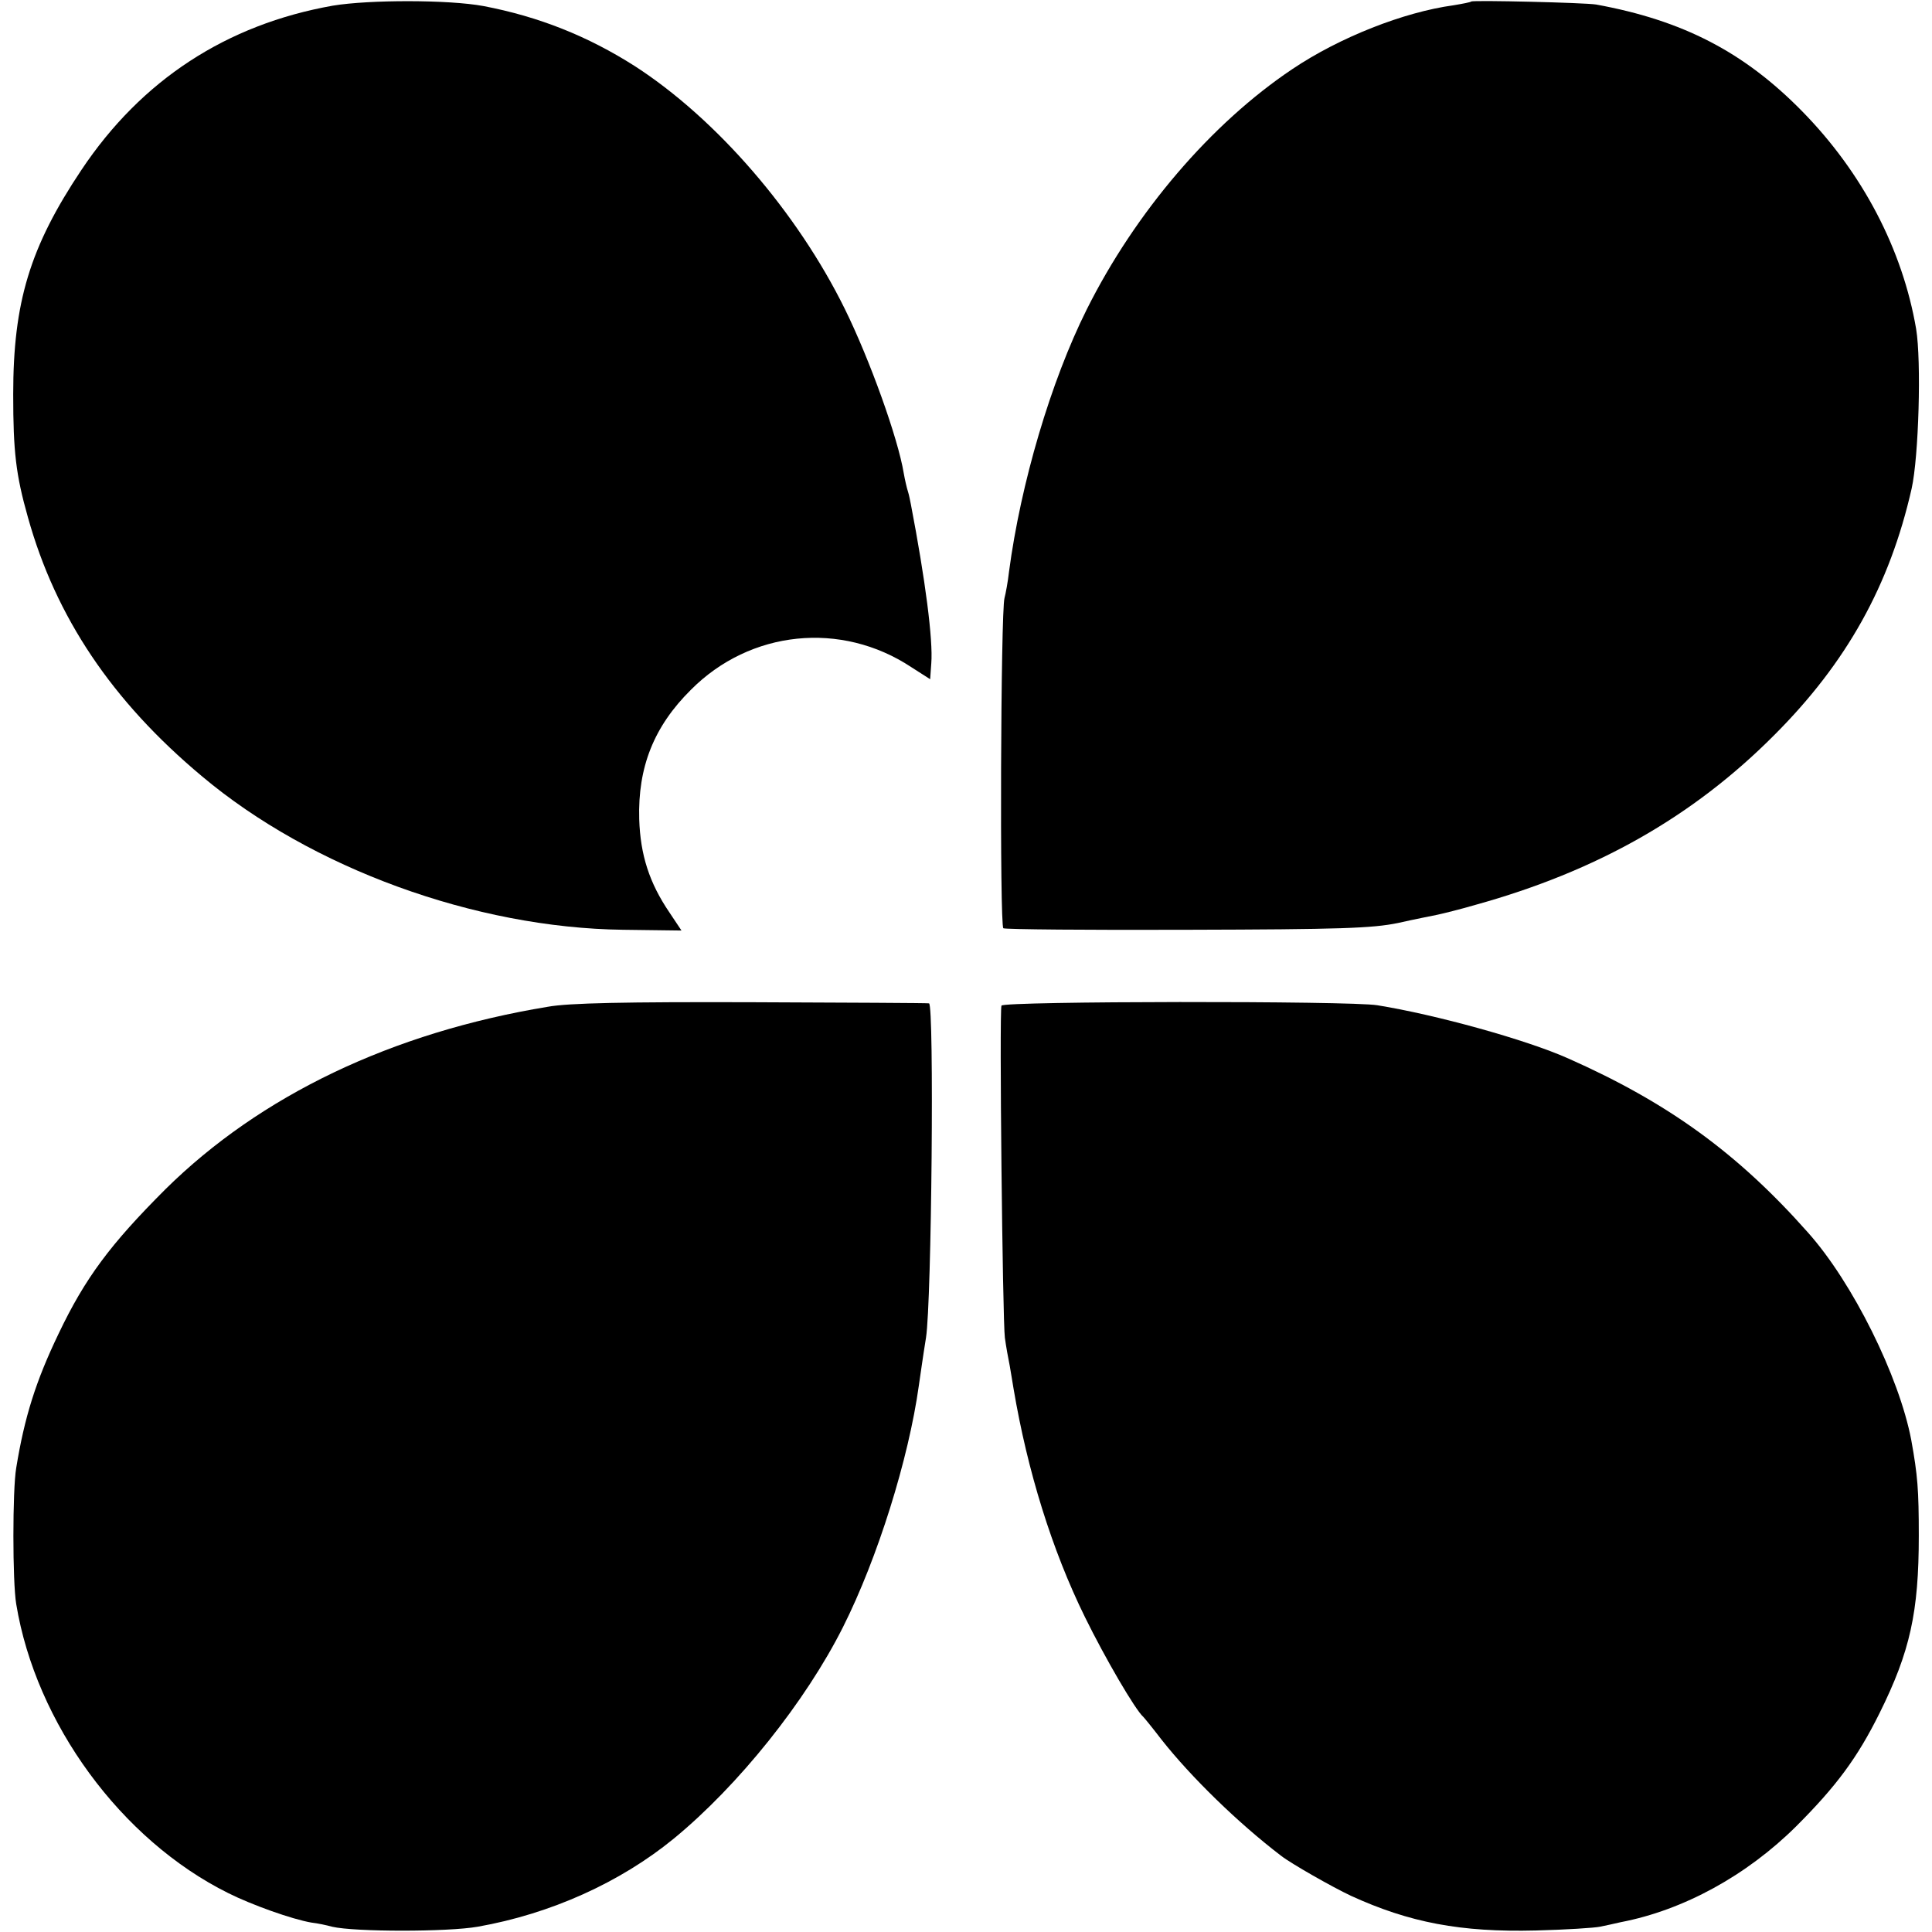
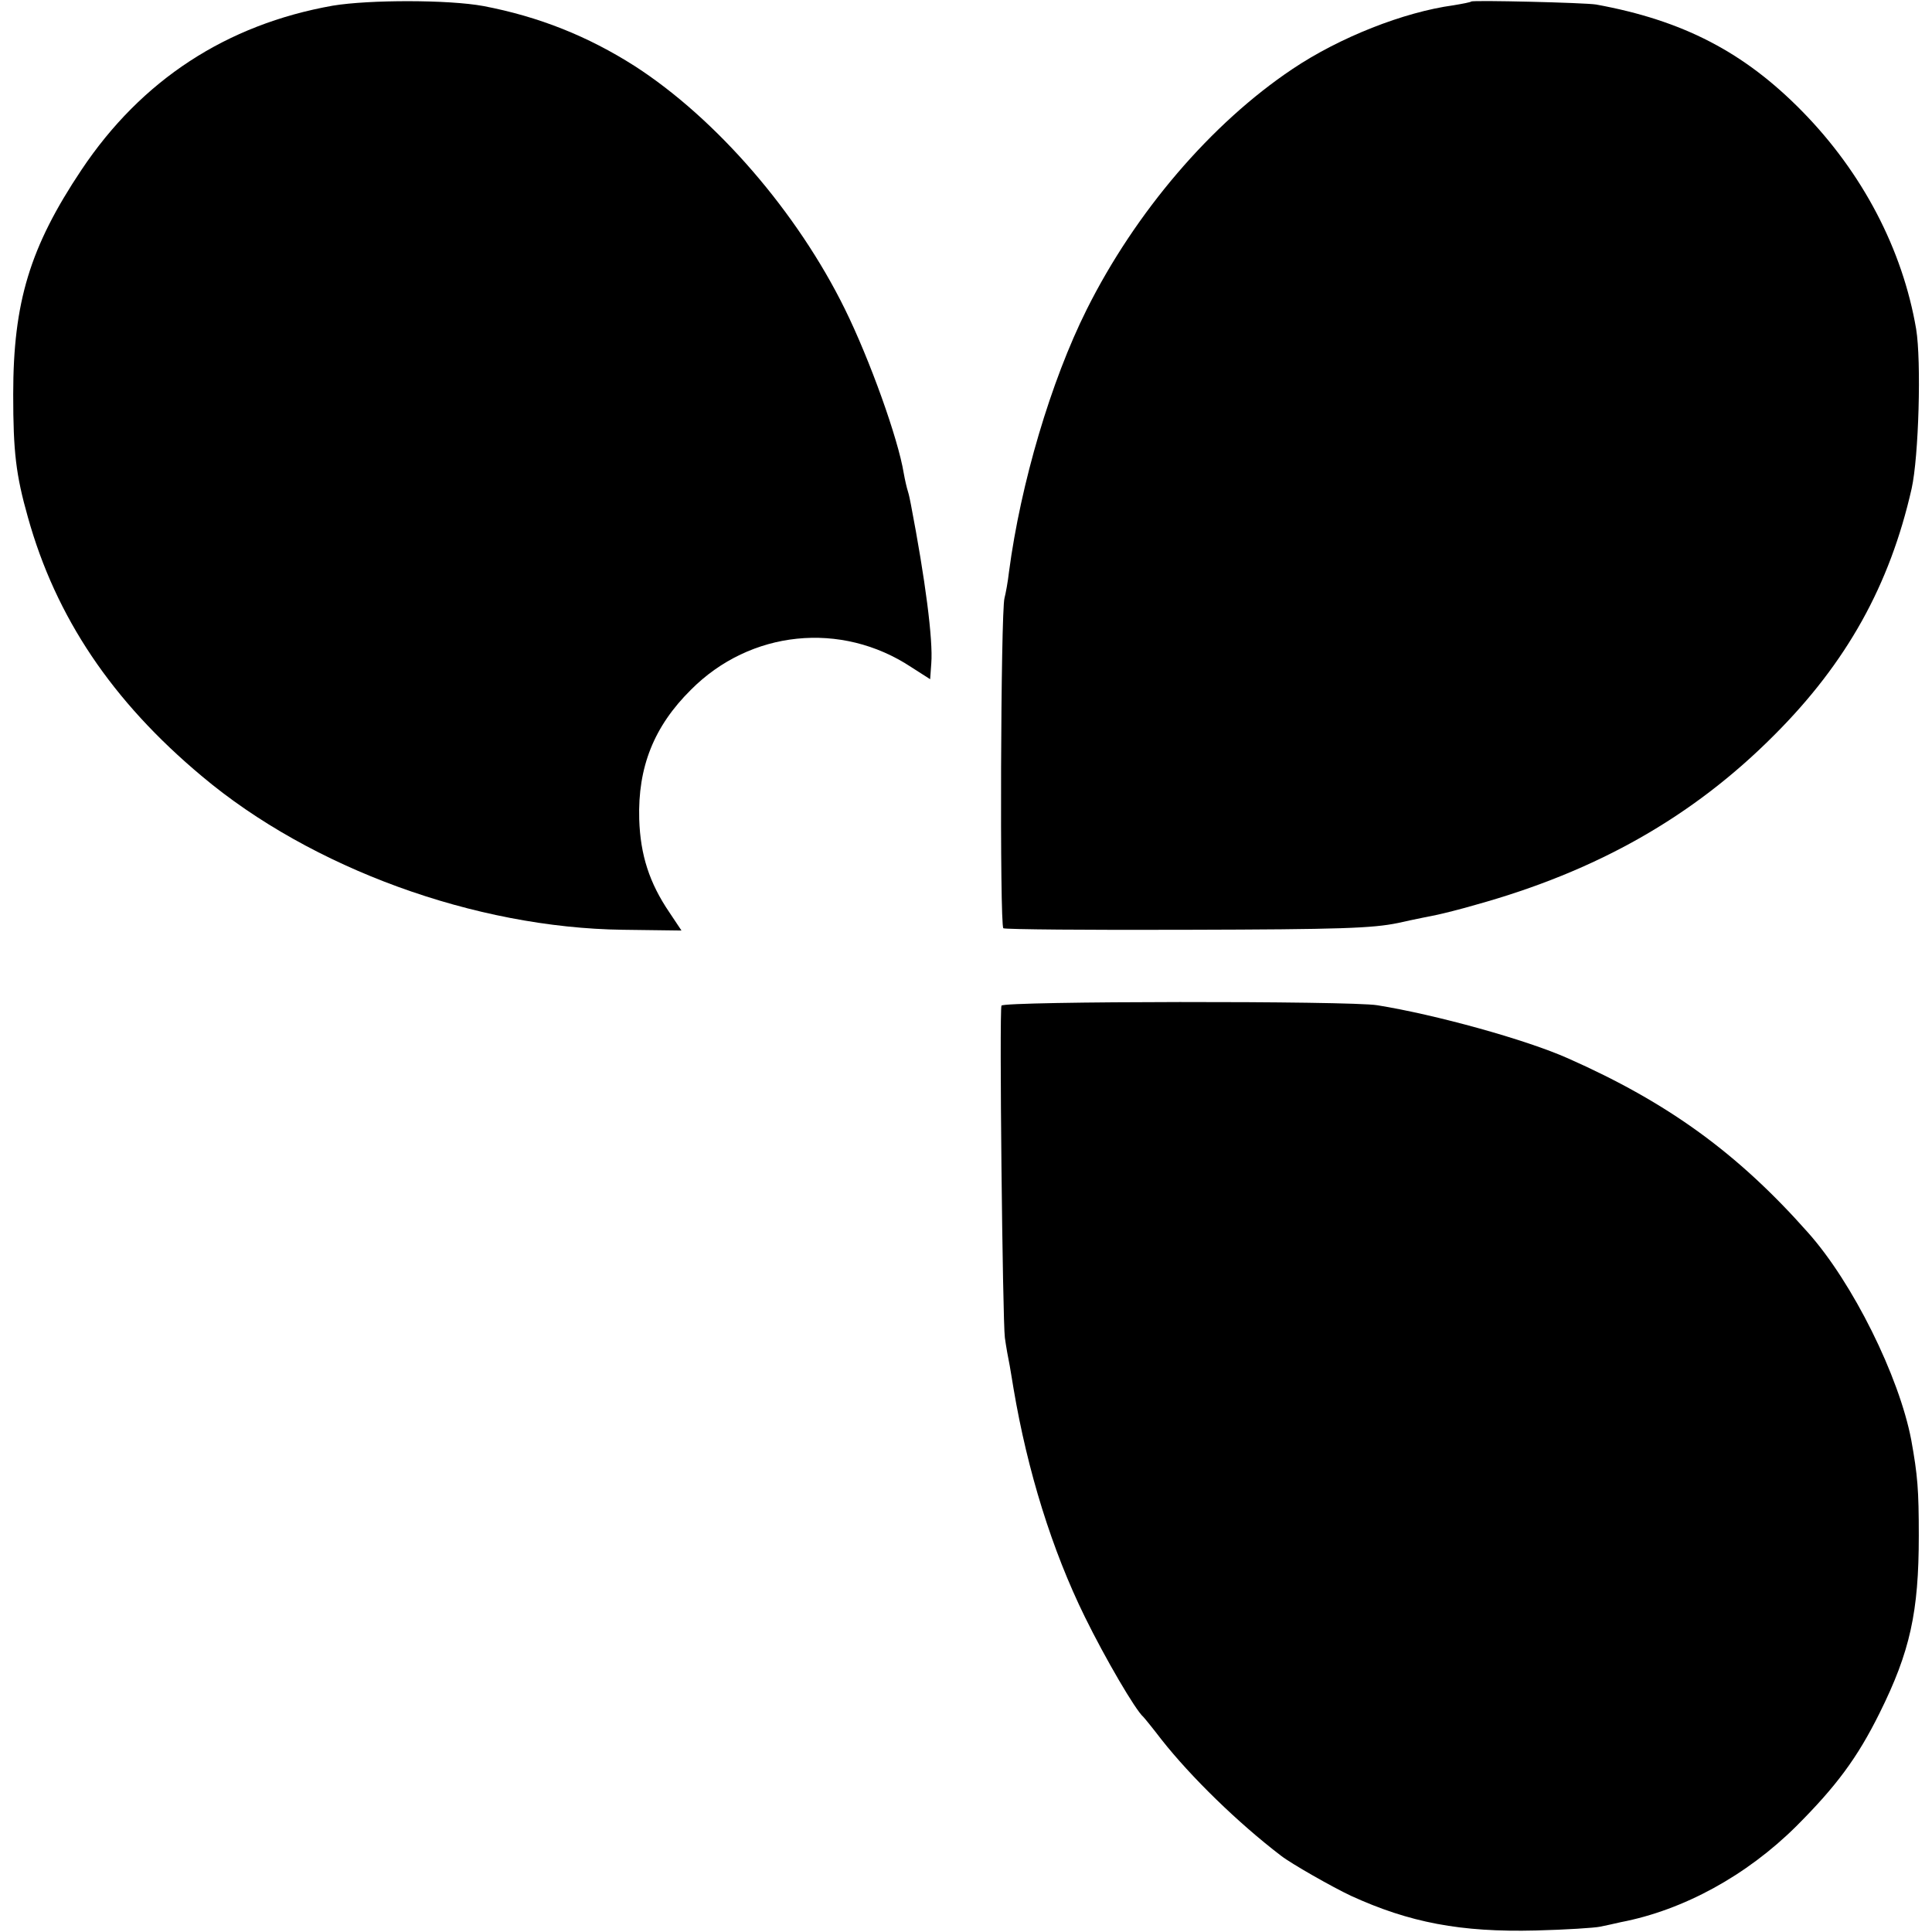
<svg xmlns="http://www.w3.org/2000/svg" version="1.0" width="512pt" height="512pt" viewBox="0 0 512 512" preserveAspectRatio="xMidYMid meet">
  <g transform="translate(0,512) scale(0.1,-0.1)" fill="#000000" stroke="none">
    <path d="M882 5105 c-282 -50 -507 -197 -666 -435 -137 -205 -181 -351 -181 -595 0 -152 7 -213 39 -326 74 -265 223 -487 461 -686 290 -244 724 -402 1116 -407 l155 -2 -32 48 c-53 78 -77 152 -80 247 -4 138 39 246 137 343 157 158 398 183 584 60 l50 -32 3 42 c5 62 -16 223 -54 421 -2 10 -5 26 -8 35 -3 9 -8 31 -11 48 -15 92 -90 301 -156 435 -126 256 -340 504 -557 644 -124 79 -254 131 -401 159 -92 17 -302 17 -399 1z" />
    <path d="M3899 5116 c-2 -2 -23 -6 -47 -10 -132 -18 -302 -85 -427 -169 -215 -144 -416 -379 -545 -637 -95 -190 -175 -461 -206 -695 -3 -27 -9 -59 -12 -70 -10 -37 -13 -868 -3 -875 5 -3 225 -5 488 -4 406 1 490 4 558 18 44 10 91 19 105 22 14 3 59 14 100 26 321 89 576 233 792 450 192 192 306 397 364 653 19 85 26 338 12 423 -36 211 -142 414 -302 577 -154 157 -316 241 -546 283 -30 5 -326 12 -331 8z" />
-     <path d="M1452 2452 c-413 -68 -762 -235 -1014 -484 -145 -145 -212 -234 -283 -383 -60 -125 -90 -220 -112 -355 -10 -58 -10 -302 0 -361 52 -316 278 -625 562 -766 62 -31 168 -69 220 -78 17 -2 41 -7 55 -11 60 -14 307 -14 386 0 193 34 377 117 519 233 172 141 350 364 449 561 92 183 174 446 201 640 3 20 11 78 19 127 15 95 22 884 8 886 -4 1 -216 2 -470 3 -334 1 -485 -2 -540 -12z" />
    <path d="M2654 2455 c-6 -15 3 -835 9 -880 3 -22 9 -56 13 -75 3 -19 8 -46 10 -60 37 -219 102 -428 189 -605 54 -110 134 -247 155 -265 3 -3 25 -30 48 -60 78 -99 203 -221 317 -308 27 -21 136 -83 185 -106 155 -71 291 -97 490 -92 80 2 156 7 170 10 14 3 39 8 55 12 167 32 334 124 465 254 106 106 162 181 221 300 81 163 104 268 104 470 0 122 -3 160 -20 254 -32 168 -155 417 -274 550 -186 210 -371 344 -635 461 -112 50 -351 116 -506 141 -72 12 -992 11 -996 -1z" />
  </g>
</svg>